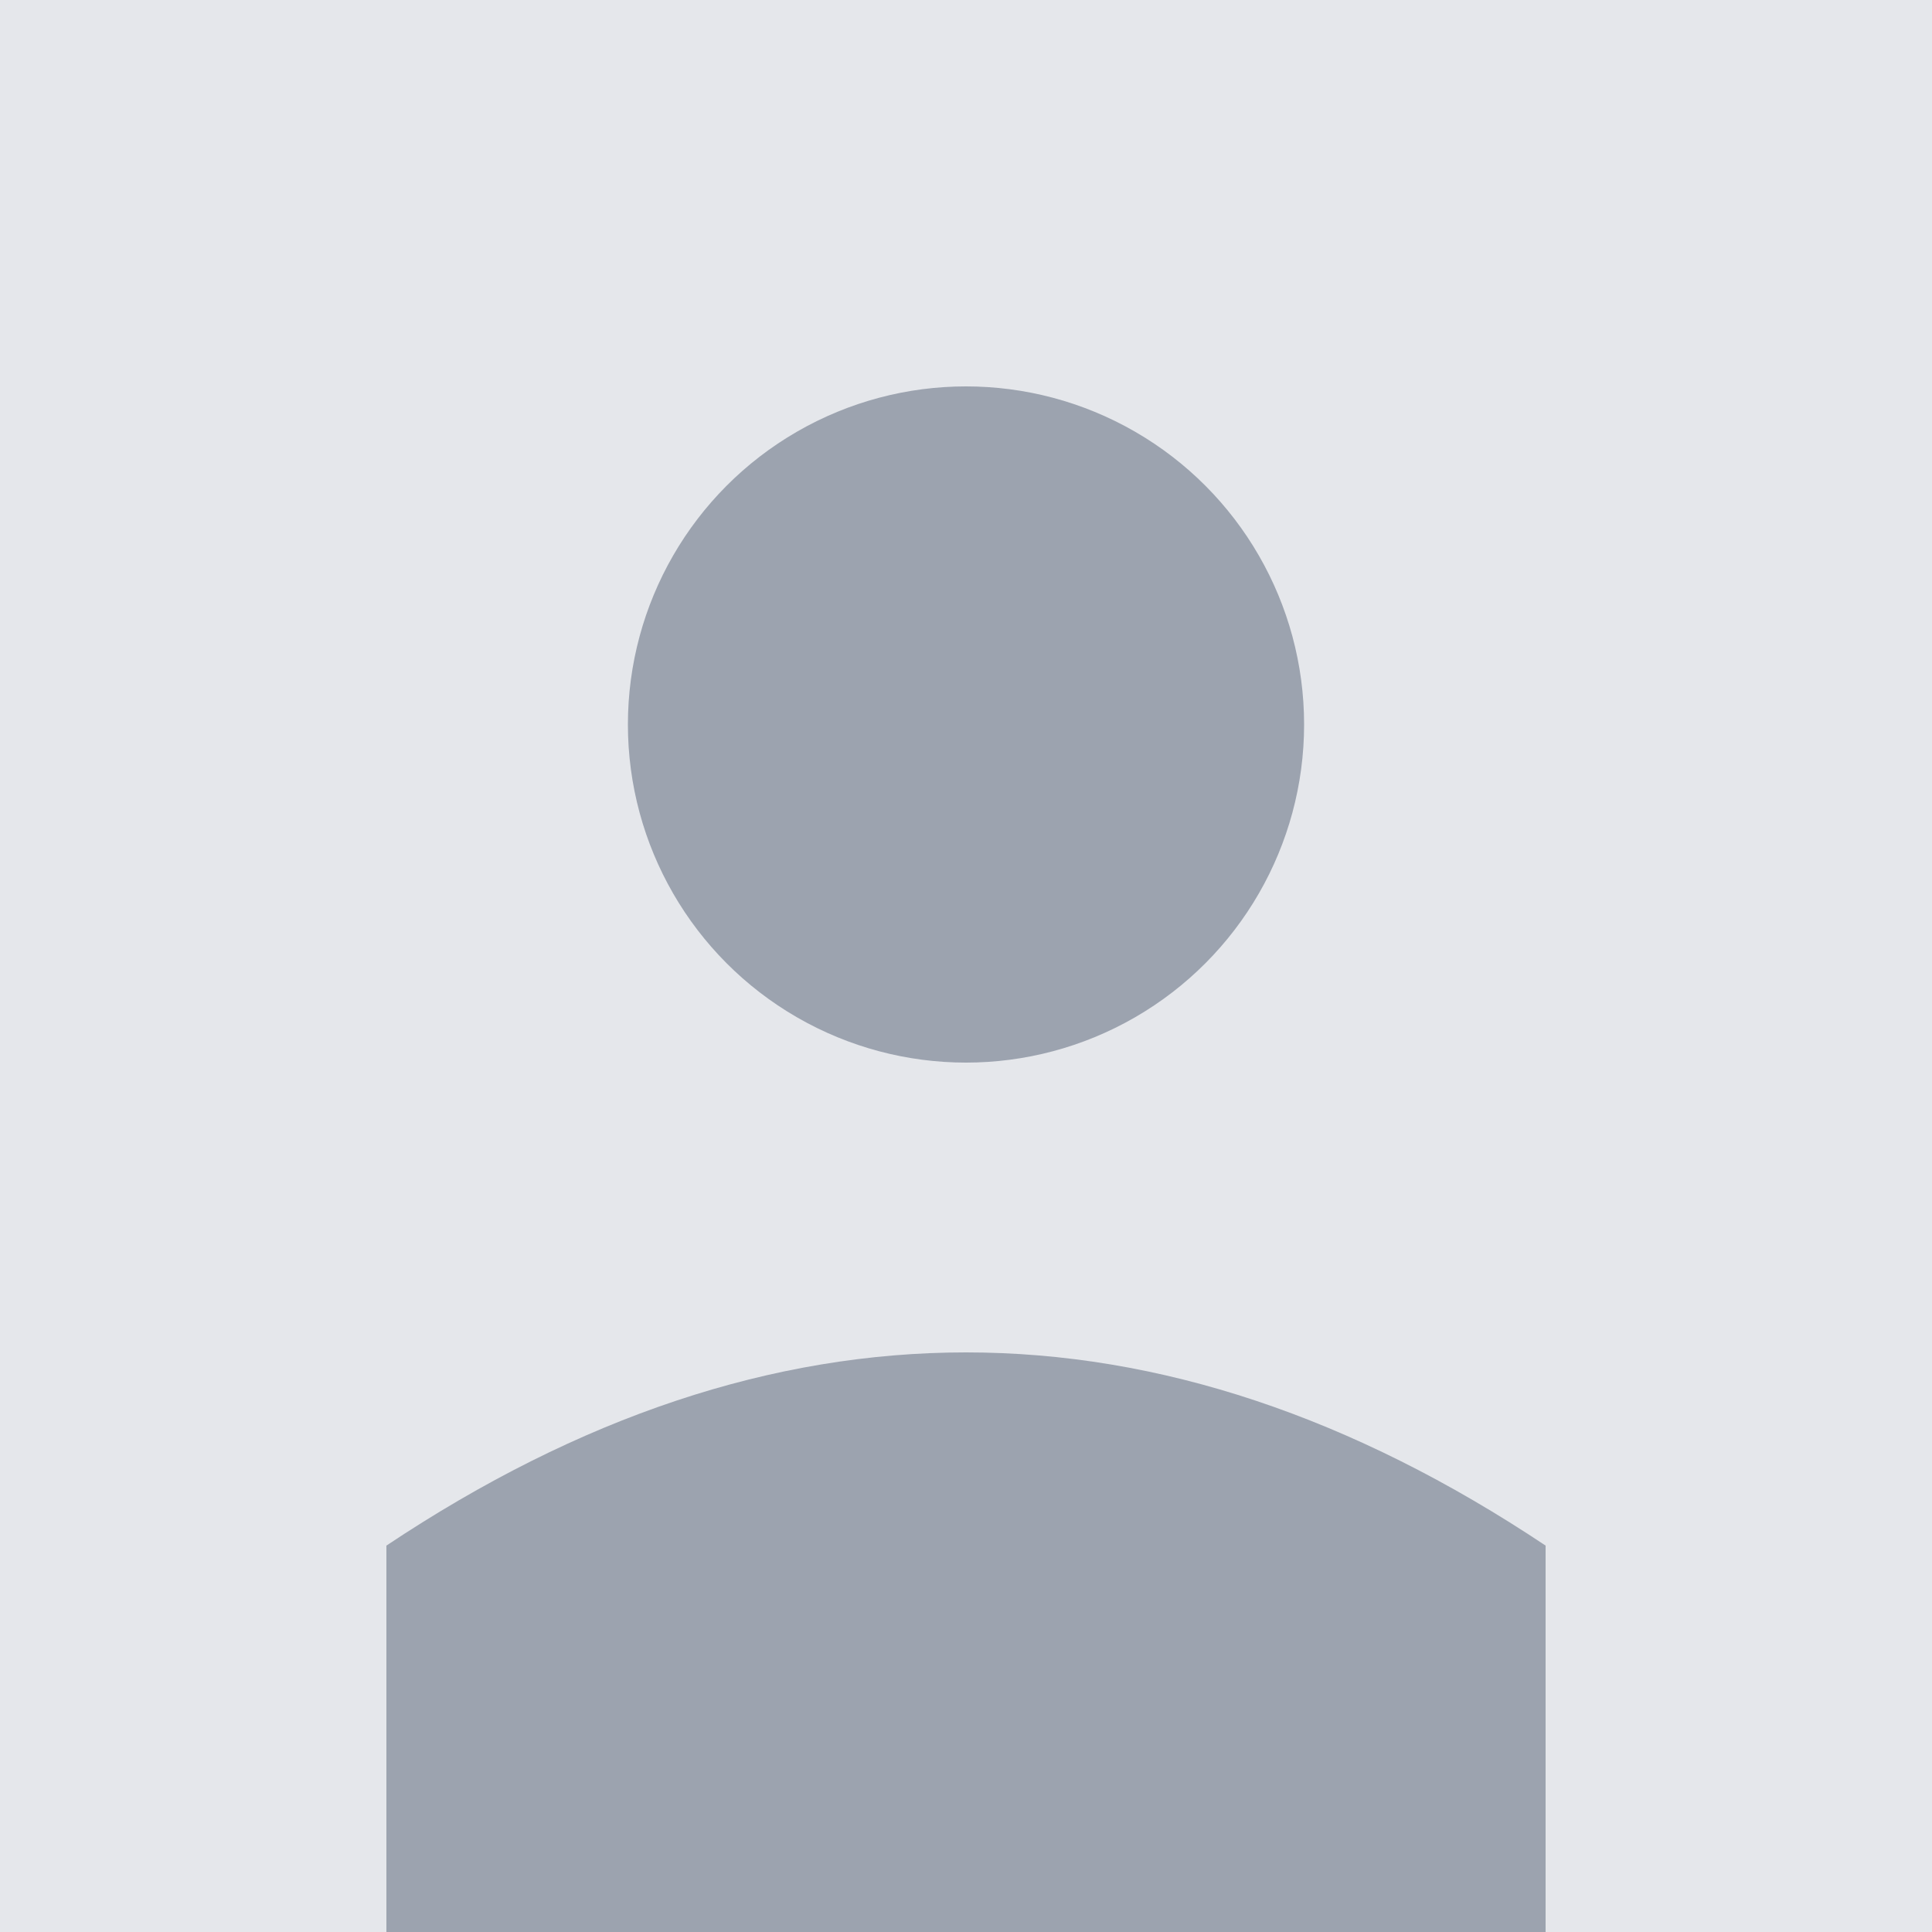
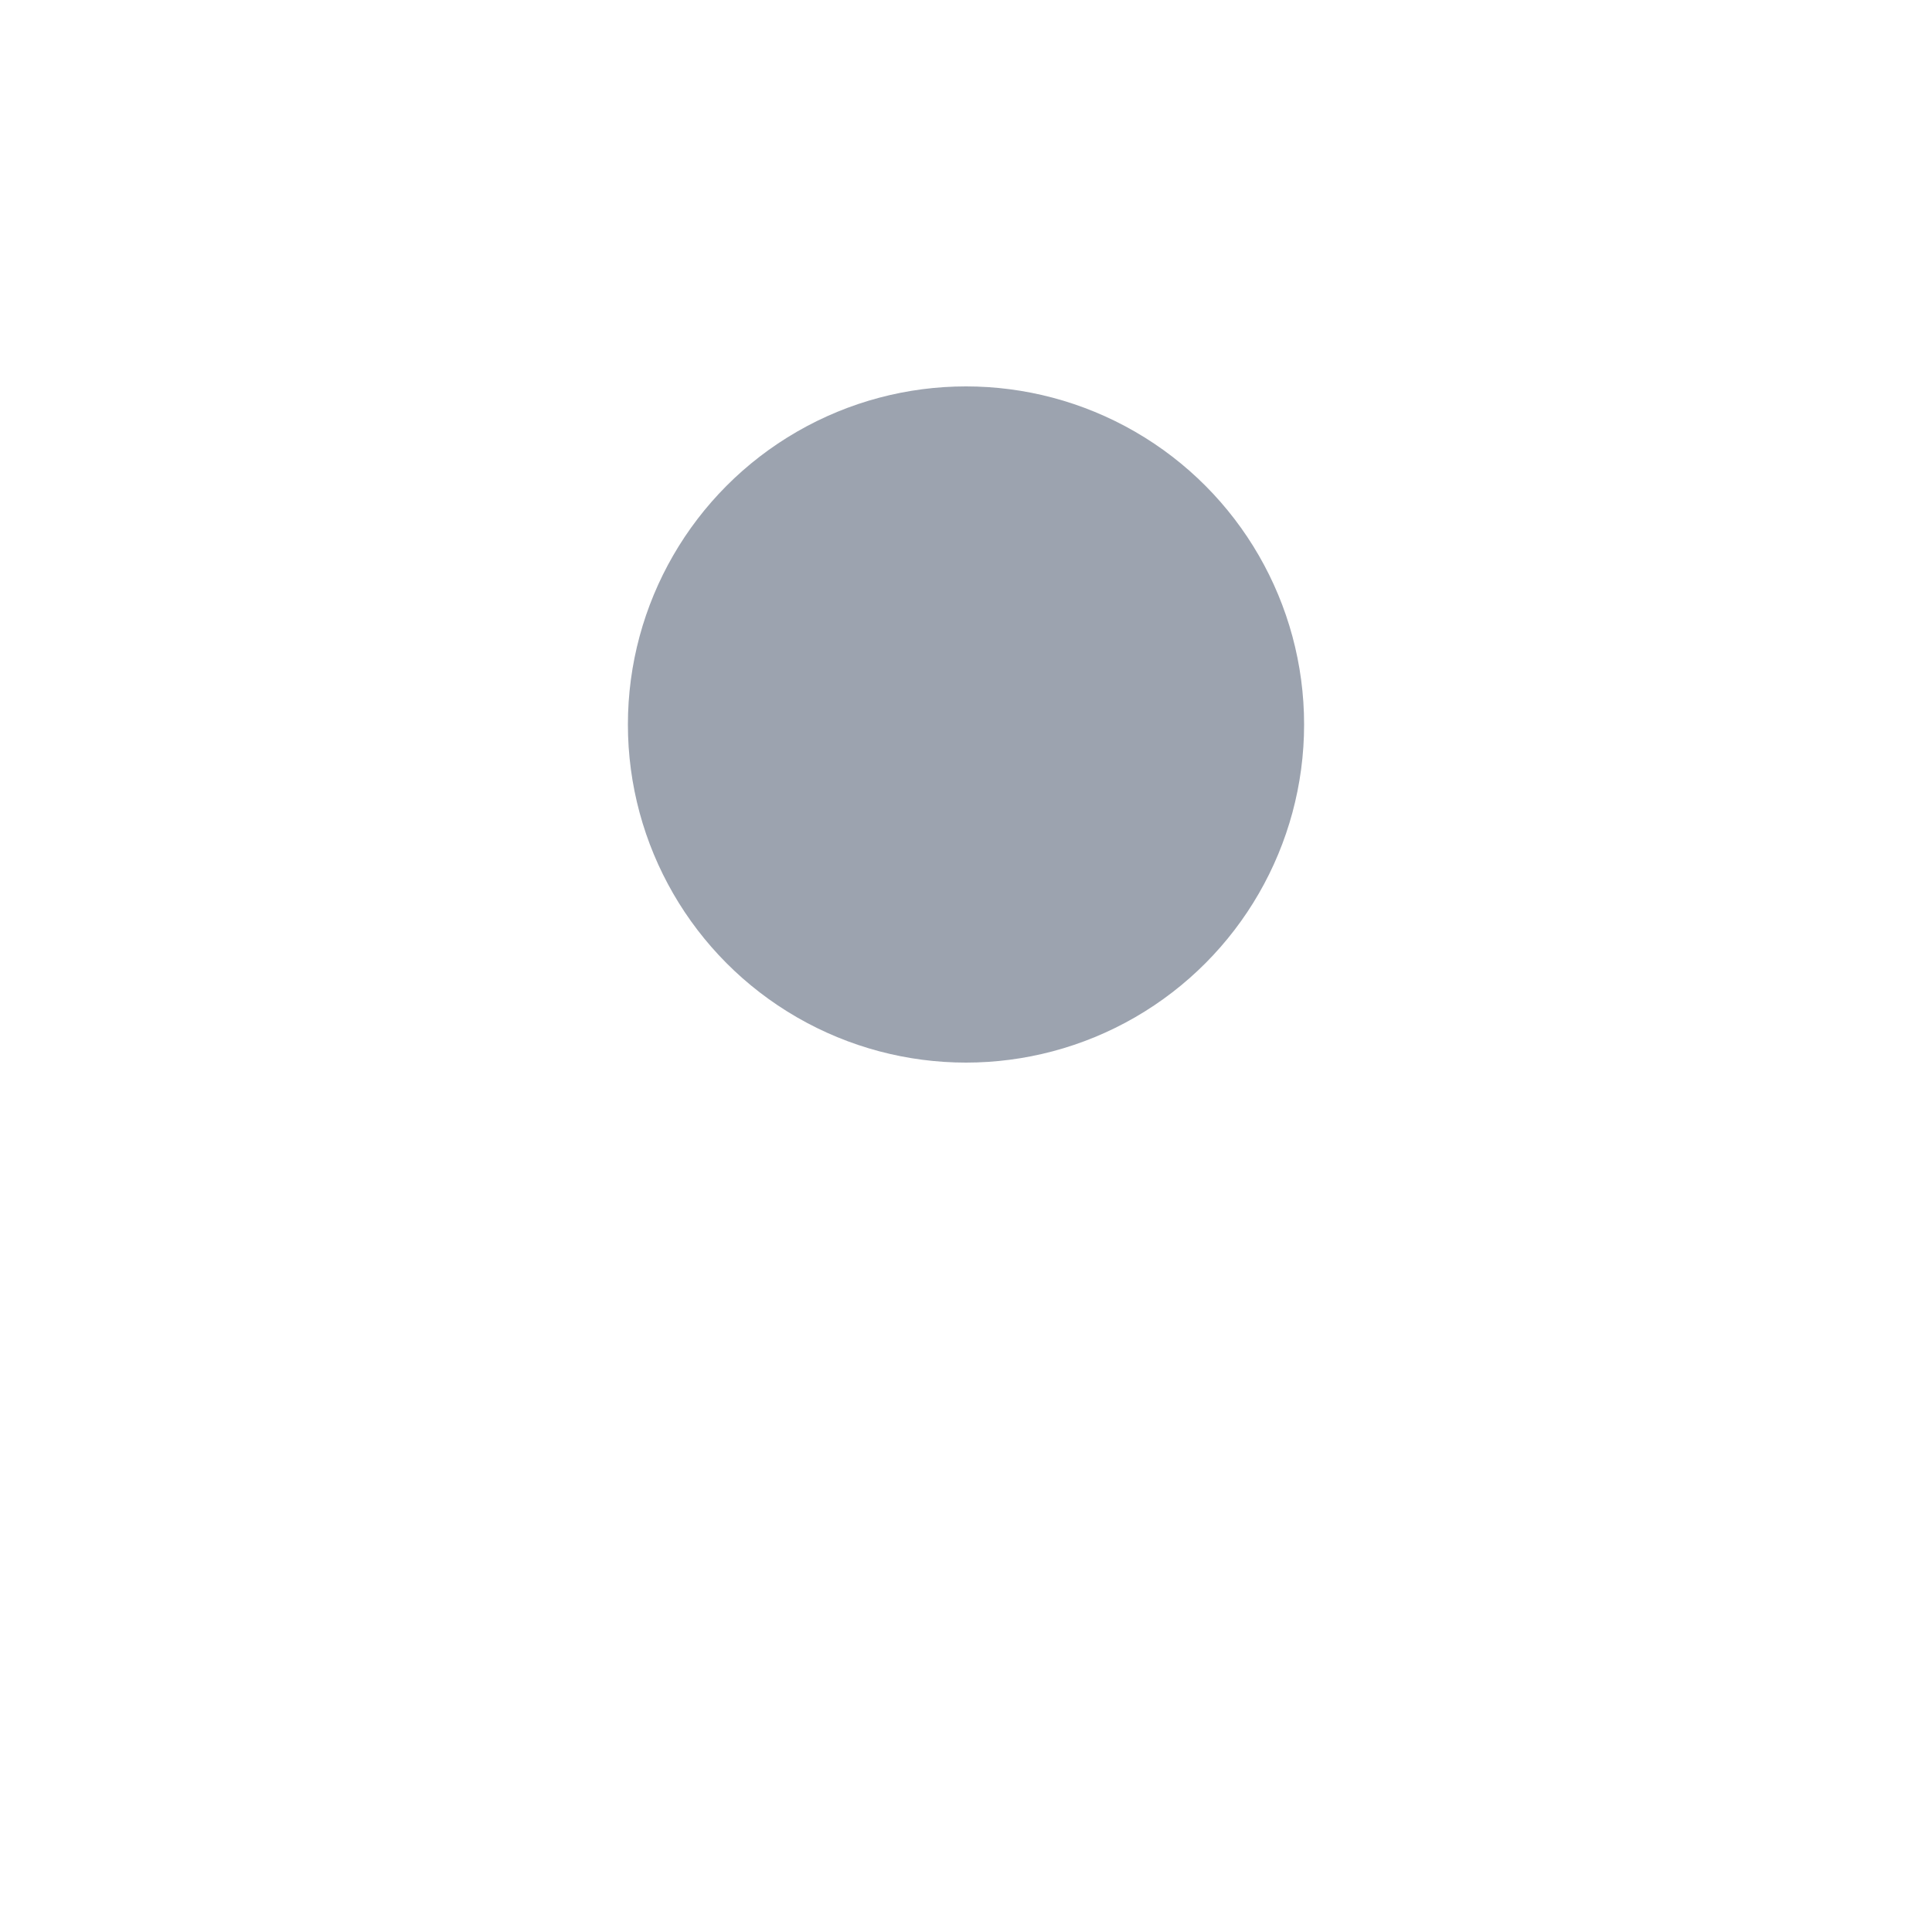
<svg xmlns="http://www.w3.org/2000/svg" width="200" height="200" viewBox="0 0 200 200">
-   <rect width="200" height="200" fill="#e5e7eb" />
  <circle cx="100" cy="75" r="35" fill="#9ca3af" />
-   <path d="M 40 160 Q 100 120 160 160 L 160 200 L 40 200 Z" fill="#9ca3af" />
</svg>